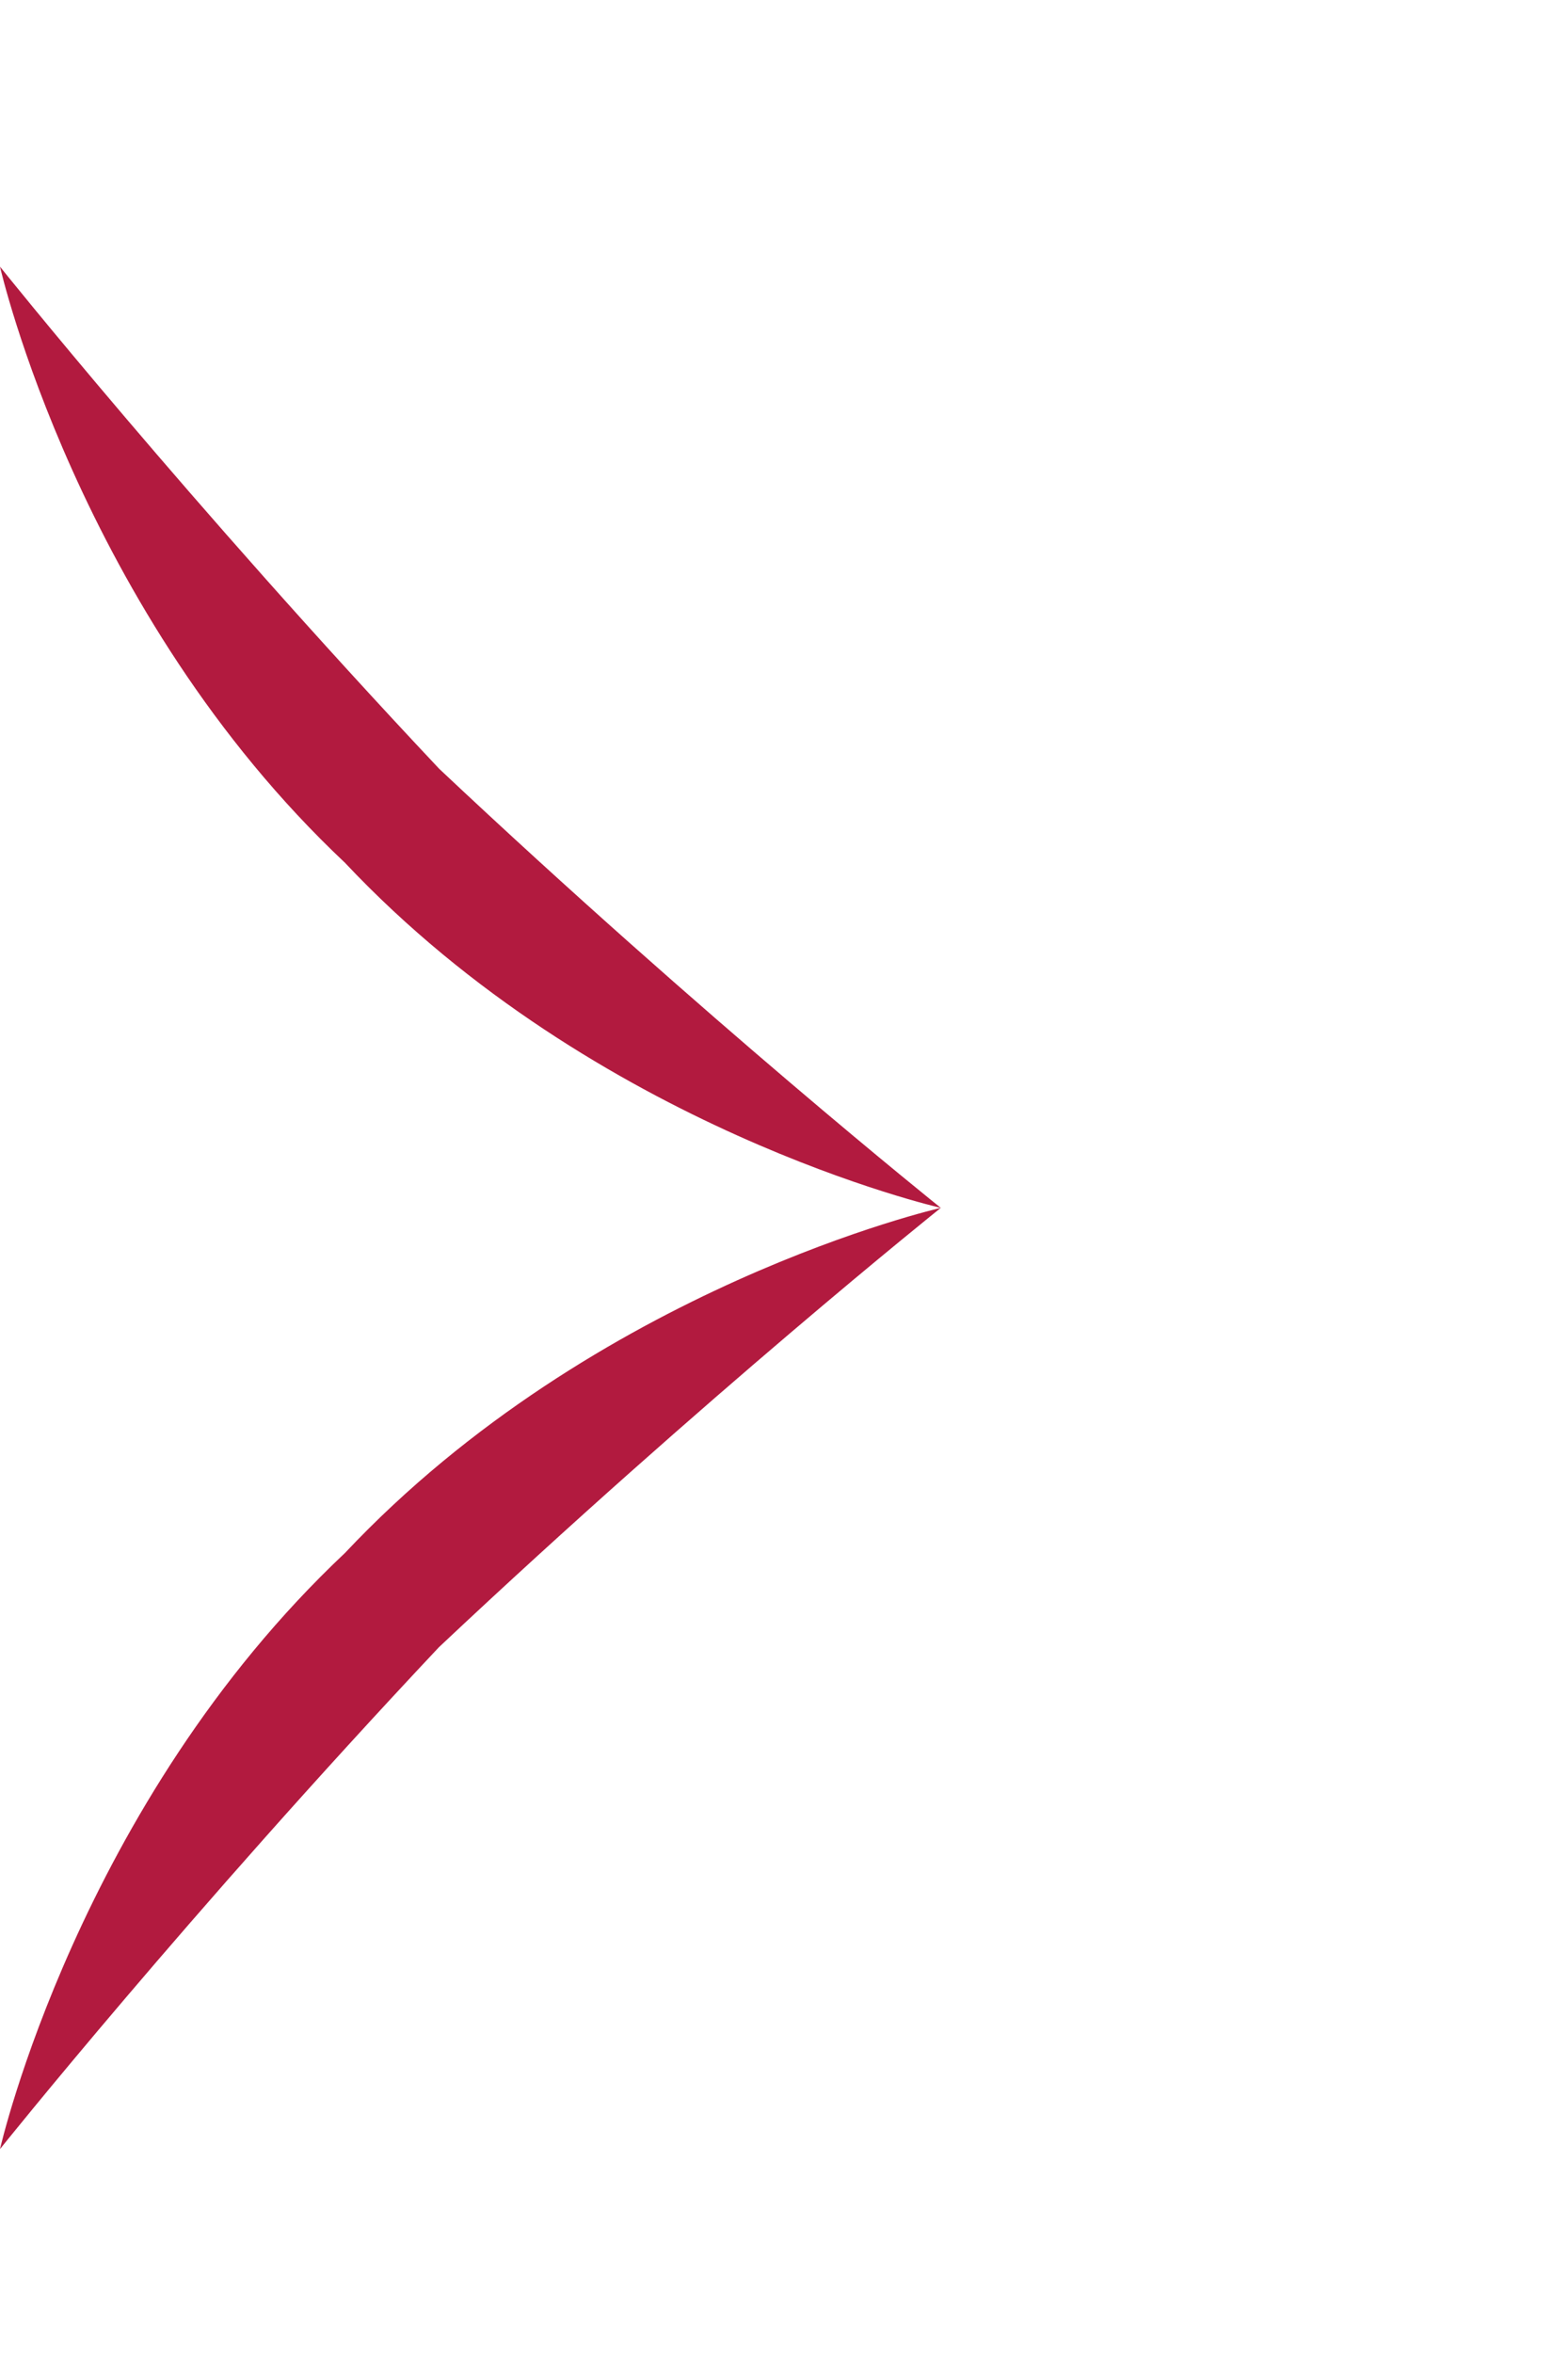
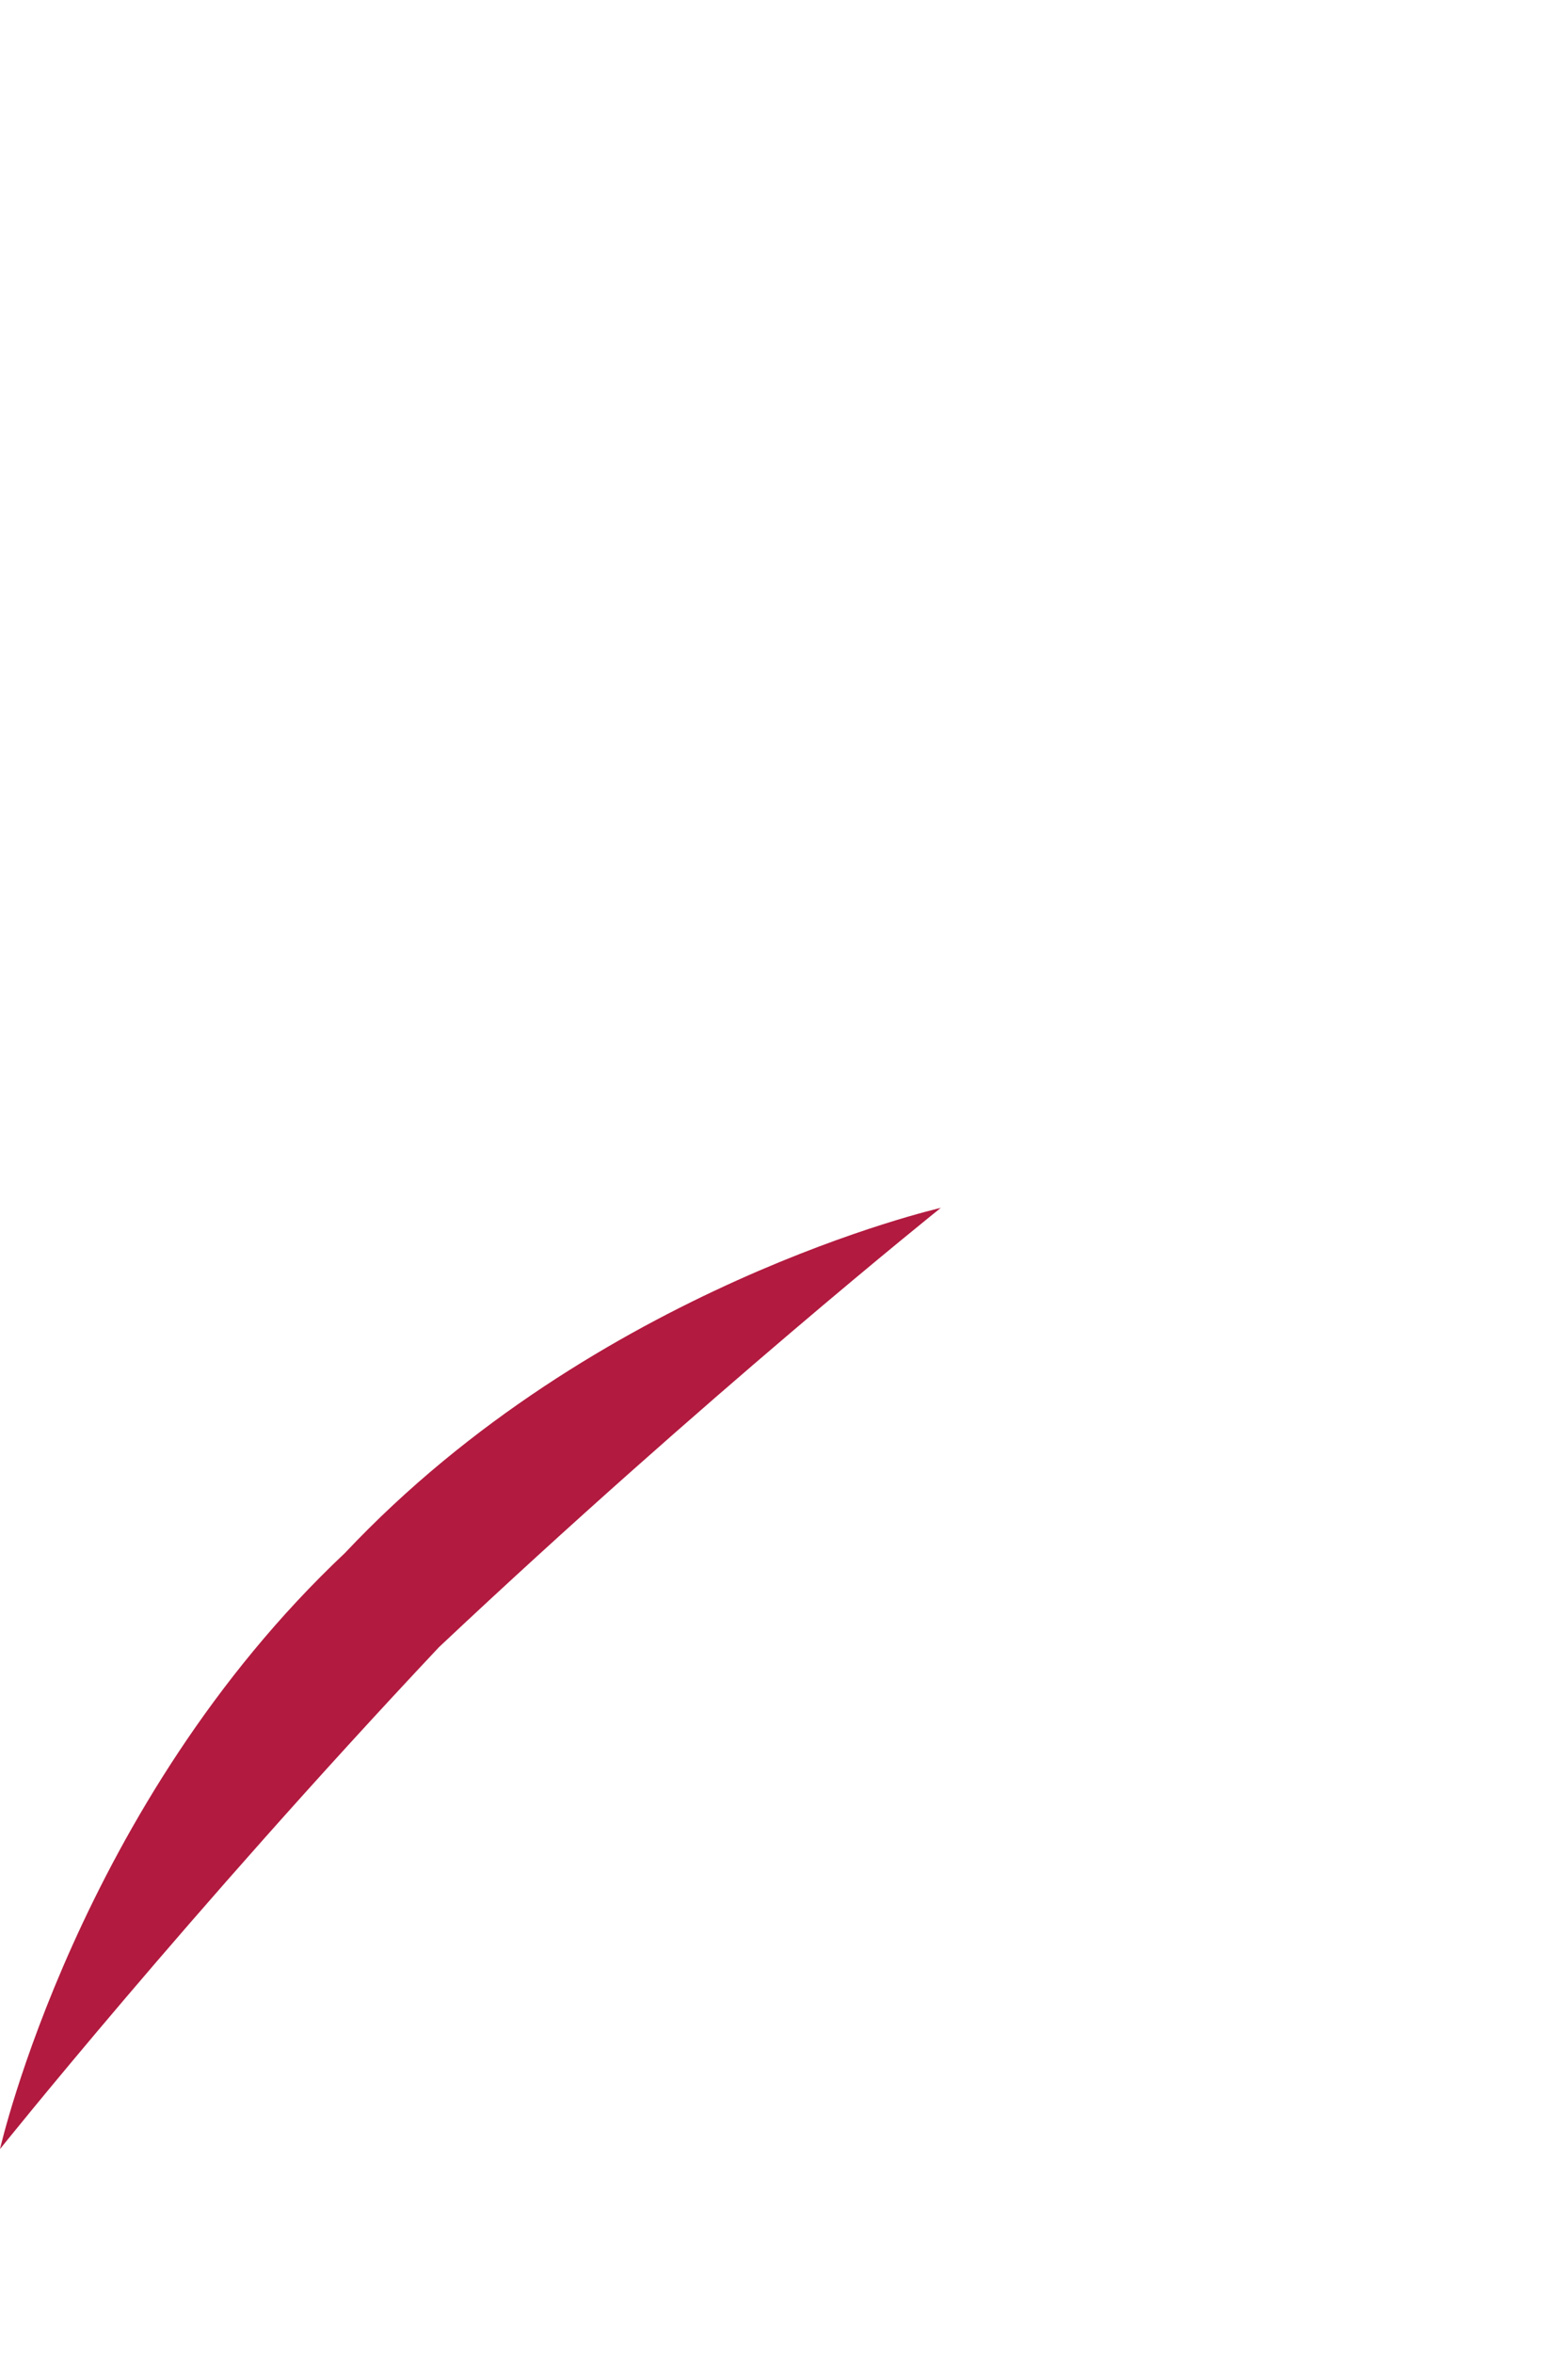
<svg xmlns="http://www.w3.org/2000/svg" version="1.1" id="レイヤー_1" x="0px" y="0px" viewBox="0 0 10 15" style="enable-background:new 0 0 10 15;" xml:space="preserve">
  <style type="text/css">
	.st0{fill:#B21A3F;}
	.st1{fill:none;}
</style>
  <g>
-     <path class="st0" d="M0,1.7c0,0,0.5,2.2,2.2,3.8C3.8,7.2,6,7.7,6,7.7c0,0-1.5-1.2-3.2-2.8C1.2,3.2,0,1.7,0,1.7z" />
    <path class="st0" d="M6,7.7c0,0-2.2,0.5-3.8,2.2C0.5,11.5,0,13.7,0,13.7l0,0c0,0,1.2-1.5,2.8-3.2C4.5,8.9,6,7.7,6,7.7z" />
-     <rect y="1.7" class="st1" width="6" height="12" />
  </g>
  <g>
</g>
  <g>
</g>
  <g>
</g>
  <g>
</g>
  <g>
</g>
  <g>
</g>
  <g>
</g>
  <g>
</g>
  <g>
</g>
  <g>
</g>
  <g>
</g>
  <g>
</g>
  <g>
</g>
  <g>
</g>
  <g>
</g>
</svg>